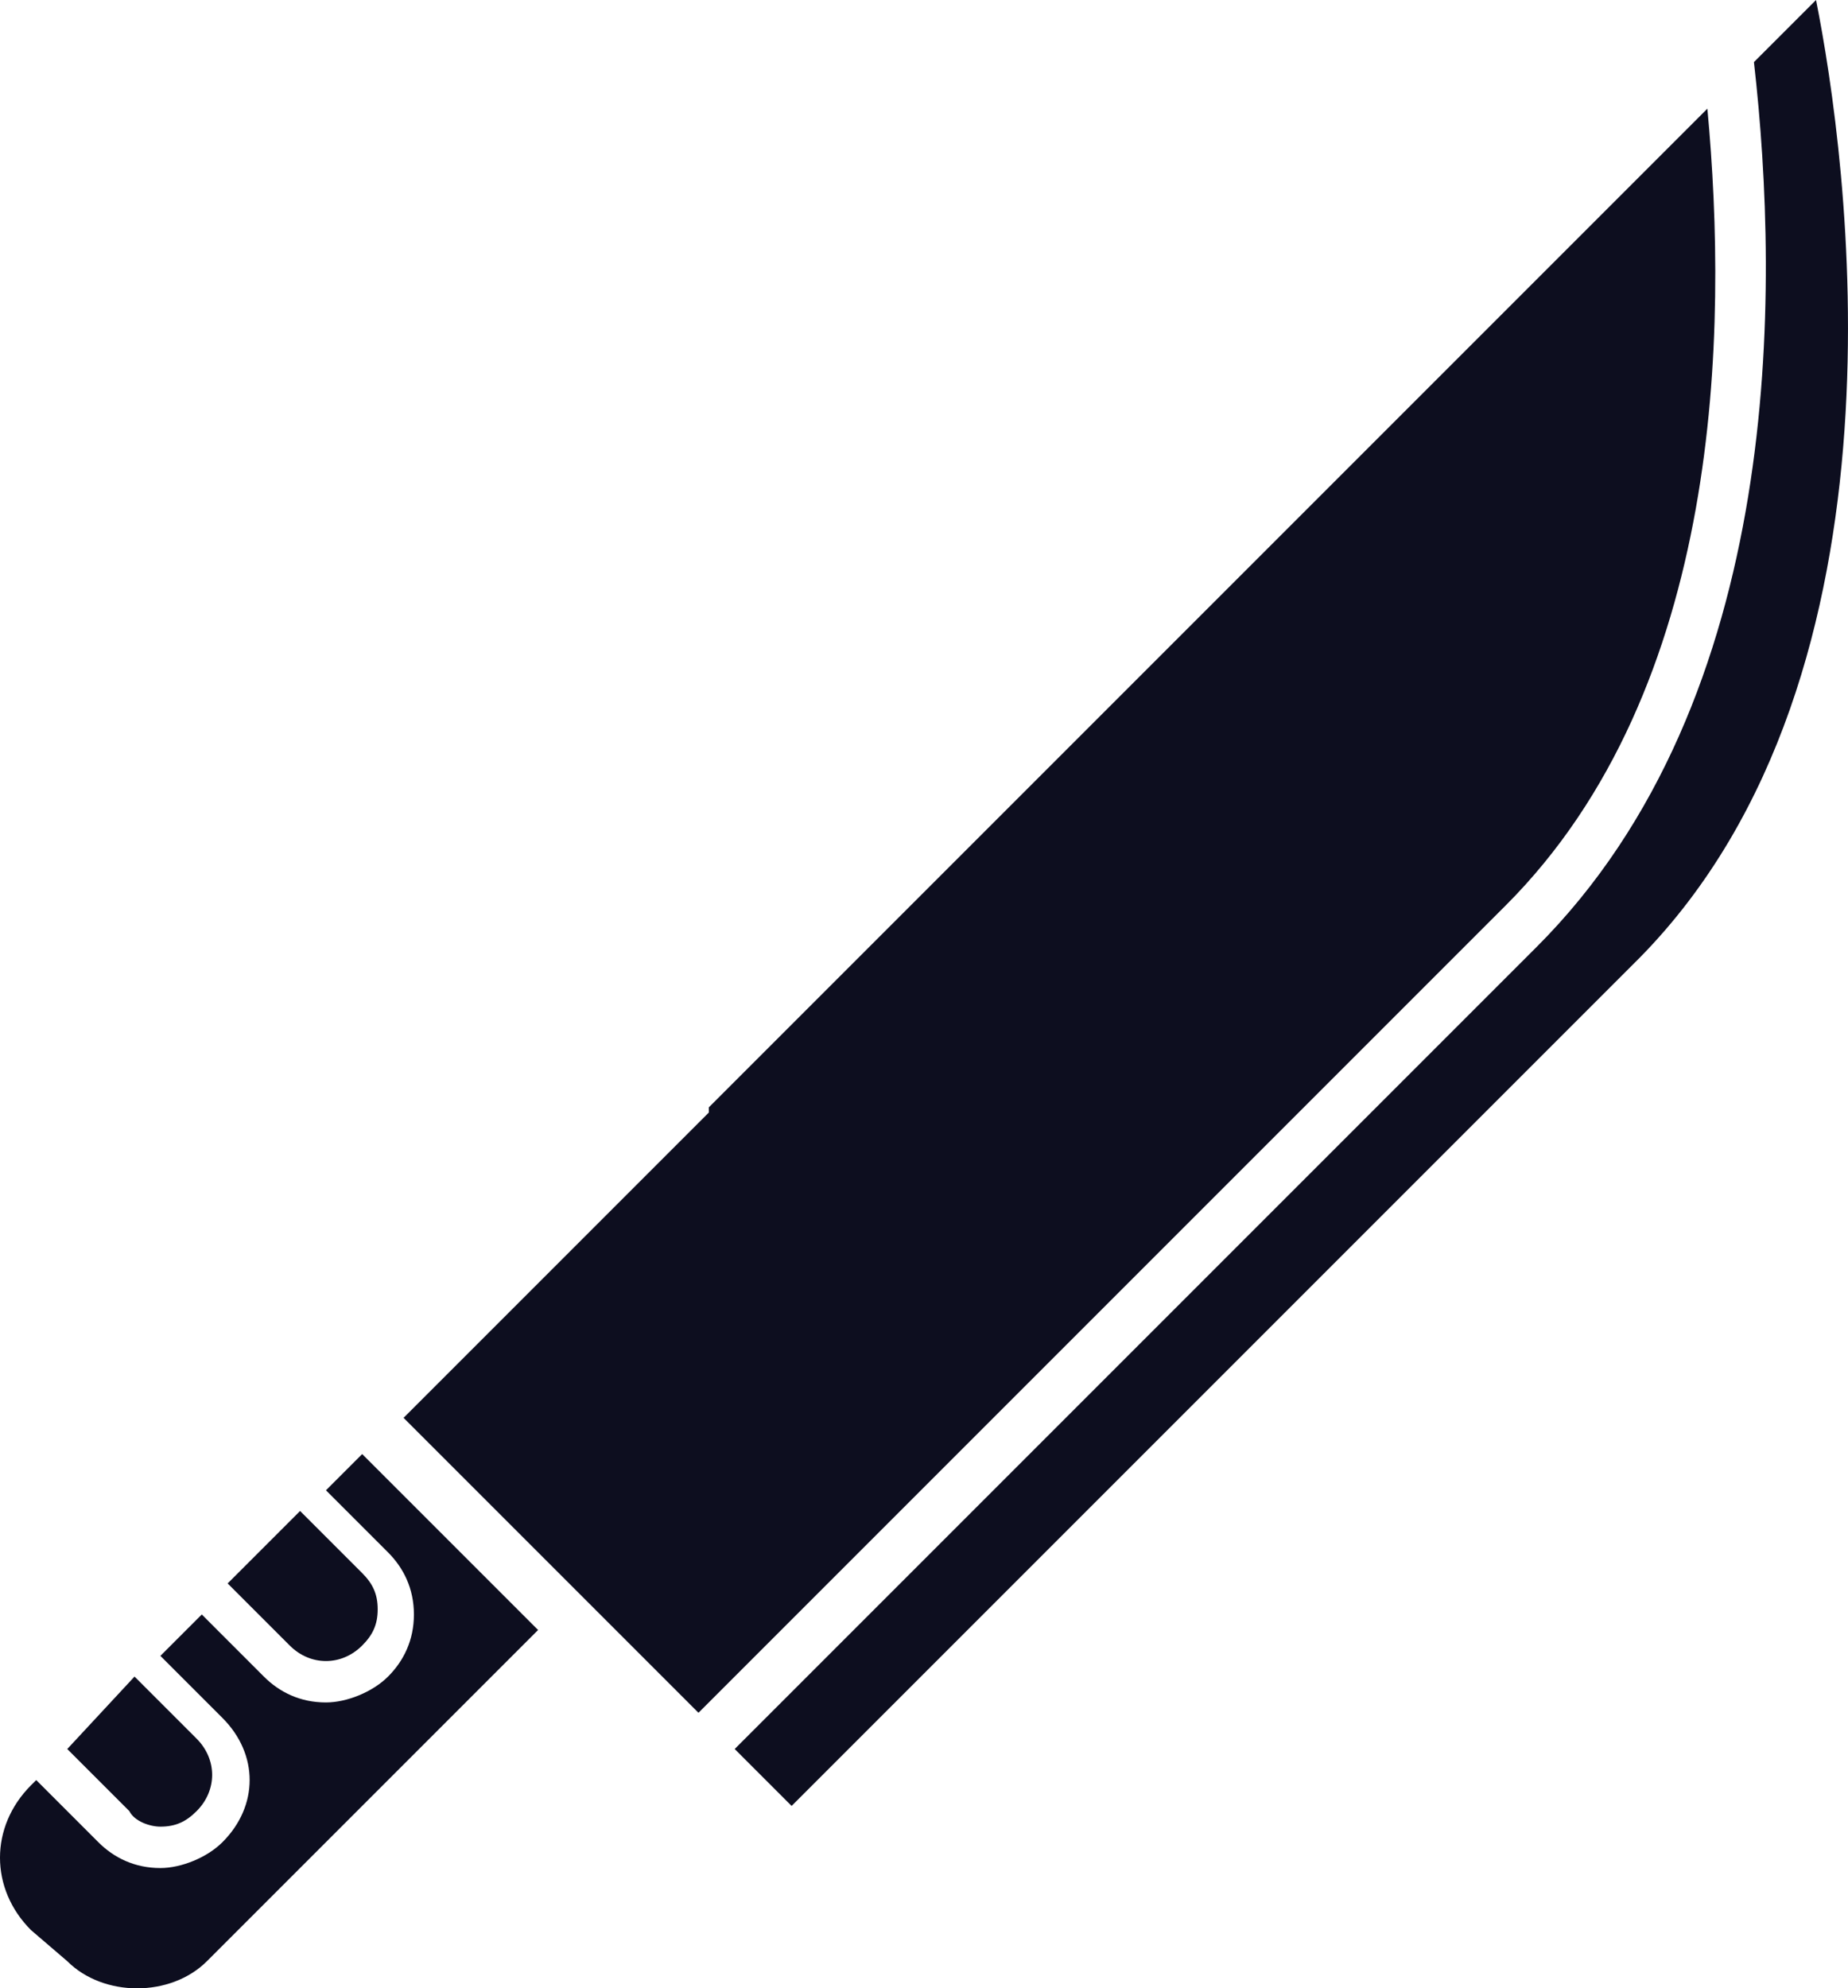
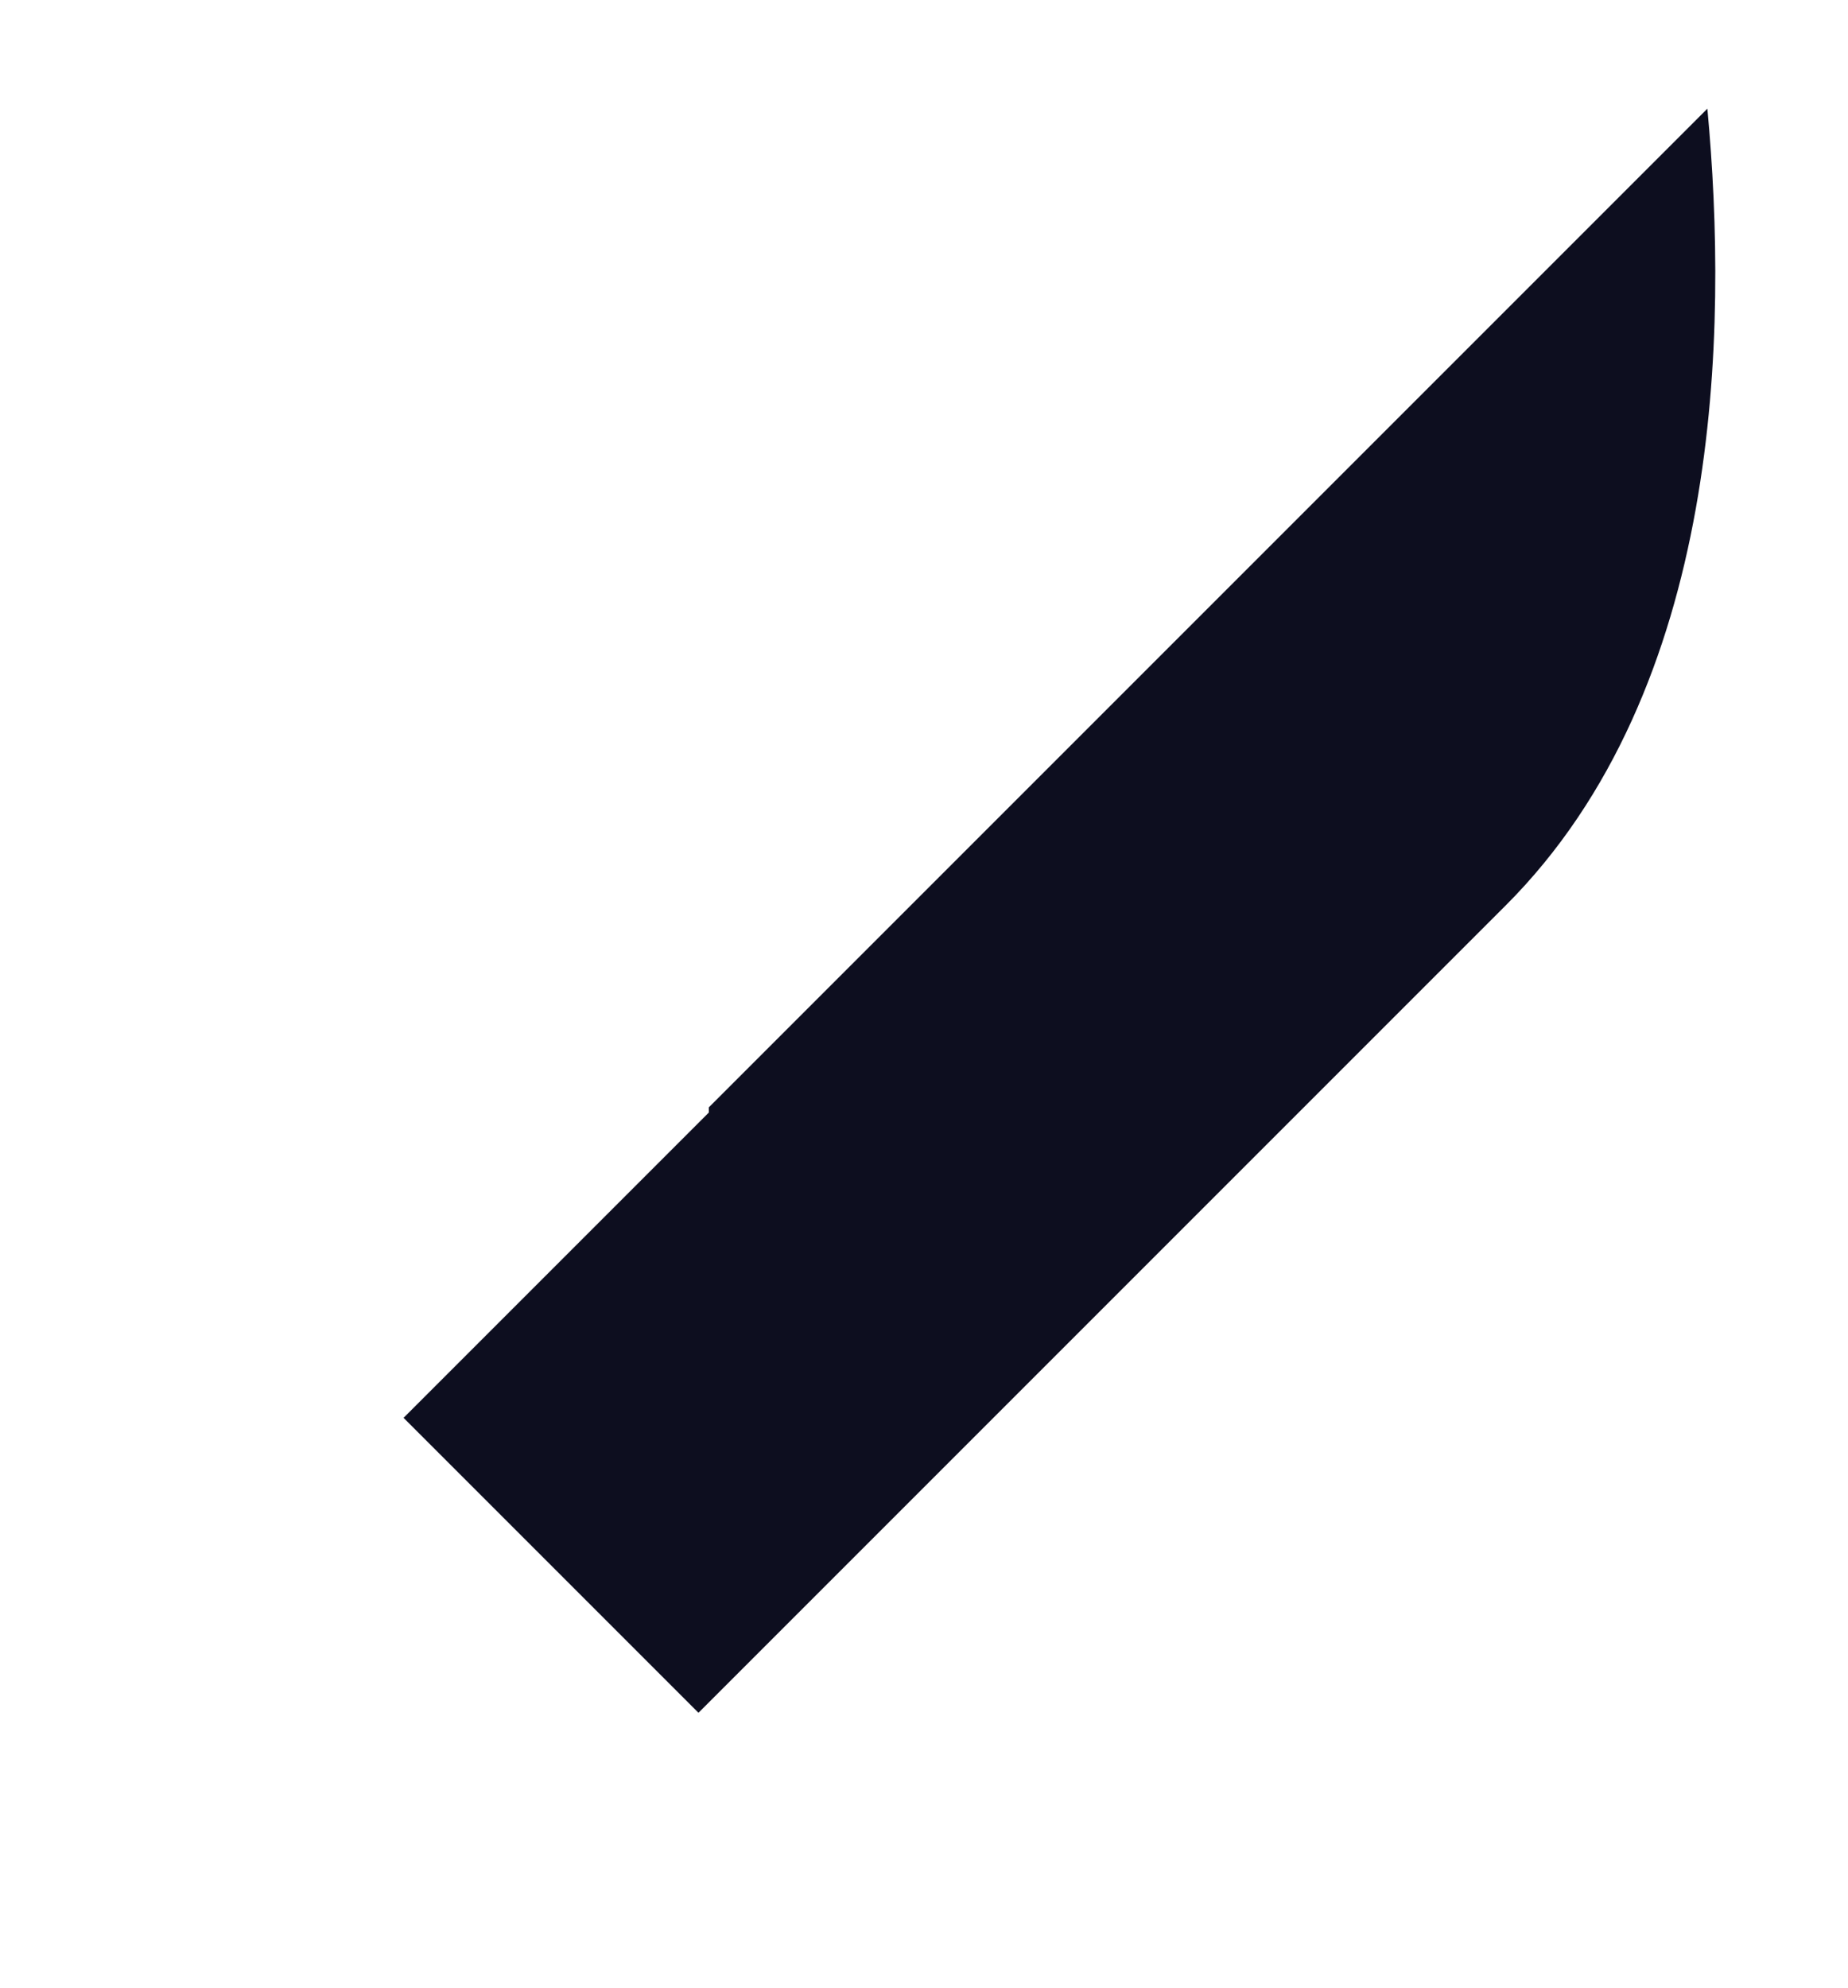
<svg xmlns="http://www.w3.org/2000/svg" xmlns:ns1="http://sodipodi.sourceforge.net/DTD/sodipodi-0.dtd" xmlns:ns2="http://www.inkscape.org/namespaces/inkscape" version="1.1" id="Layer_1" x="0px" y="0px" viewBox="0 0 35.718 38.425" xml:space="preserve" ns1:docname="knife.svg" width="35.718" height="38.425" ns2:version="1.1.1 (3bf5ae0d25, 2021-09-20)">
  <defs id="defs45">
	
	
	
	
	
</defs>
  <ns1:namedview id="namedview43" pagecolor="#ffffff" bordercolor="#666666" borderopacity="1.0" ns2:pageshadow="2" ns2:pageopacity="0.0" ns2:pagecheckerboard="0" showgrid="false" fit-margin-top="0" fit-margin-left="0" fit-margin-right="0" fit-margin-bottom="0" ns2:zoom="10.65" ns2:cx="17.887324" ns2:cy="19.201878" ns2:window-width="1600" ns2:window-height="847" ns2:window-x="-8" ns2:window-y="-8" ns2:window-maximized="1" ns2:current-layer="Layer_1" />
  <style type="text/css" id="style28">
	.st0{fill:#0D0E1F;}
</style>
  <g id="g137" transform="translate(-12.1,-10.8)">
-     <path class="st0" d="m 19.1,38.9 -0.7,0.7 1.2,1.2 c 0.3,0.3 0.5,0.7 0.5,1.2 0,0.5 -0.2,0.9 -0.5,1.2 -0.3,0.3 -0.8,0.5 -1.2,0.5 -0.5,0 -0.9,-0.2 -1.2,-0.5 L 16,42 15.2,42.8 16.4,44 c 0.7,0.7 0.7,1.7 0,2.4 -0.3,0.3 -0.8,0.5 -1.2,0.5 v 0 c -0.5,0 -0.9,-0.2 -1.2,-0.5 l -1.2,-1.2 -0.1,0.1 c -0.4,0.4 -0.6,0.9 -0.6,1.4 0,0.5 0.2,1 0.6,1.4 l 0.7,0.6 c 0.7,0.7 2,0.7 2.7,0 l 6.4,-6.4 z" id="path30" />
-     <path class="st0" d="M 47.2,10.8 46,12 c 0.5,4.4 0.6,12.3 -4.2,17.1 l -15.5,15.5 1.1,1.1 16.4,-16.4 c 5.4,-5.5 4,-15.5 3.4,-18.5 z" id="path32" />
    <path class="st0" d="M 45.1,12.9 25.8,32.2 c 0,0 0,0 0,0.1 v 0 l -0.3,0.3 -5.6,5.6 3.7,3.7 v 0 0 l 2,2 15.6,-15.6 c 4.2,-4.2 4.3,-11.1 3.9,-15.4 z" id="path34" />
-     <path class="st0" d="m 19.1,42.6 c 0.2,-0.2 0.3,-0.4 0.3,-0.7 0,-0.3 -0.1,-0.5 -0.3,-0.7 l -1.2,-1.2 -1.4,1.4 1.2,1.2 c 0.4,0.4 1,0.4 1.4,0 z" id="path36" />
-     <path class="st0" d="m 15.2,46.1 v 0 c 0.3,0 0.5,-0.1 0.7,-0.3 0.4,-0.4 0.4,-1 0,-1.4 l -1.2,-1.2 -1.3,1.4 1.2,1.2 c 0.1,0.2 0.4,0.3 0.6,0.3 z" id="path38" />
  </g>
</svg>